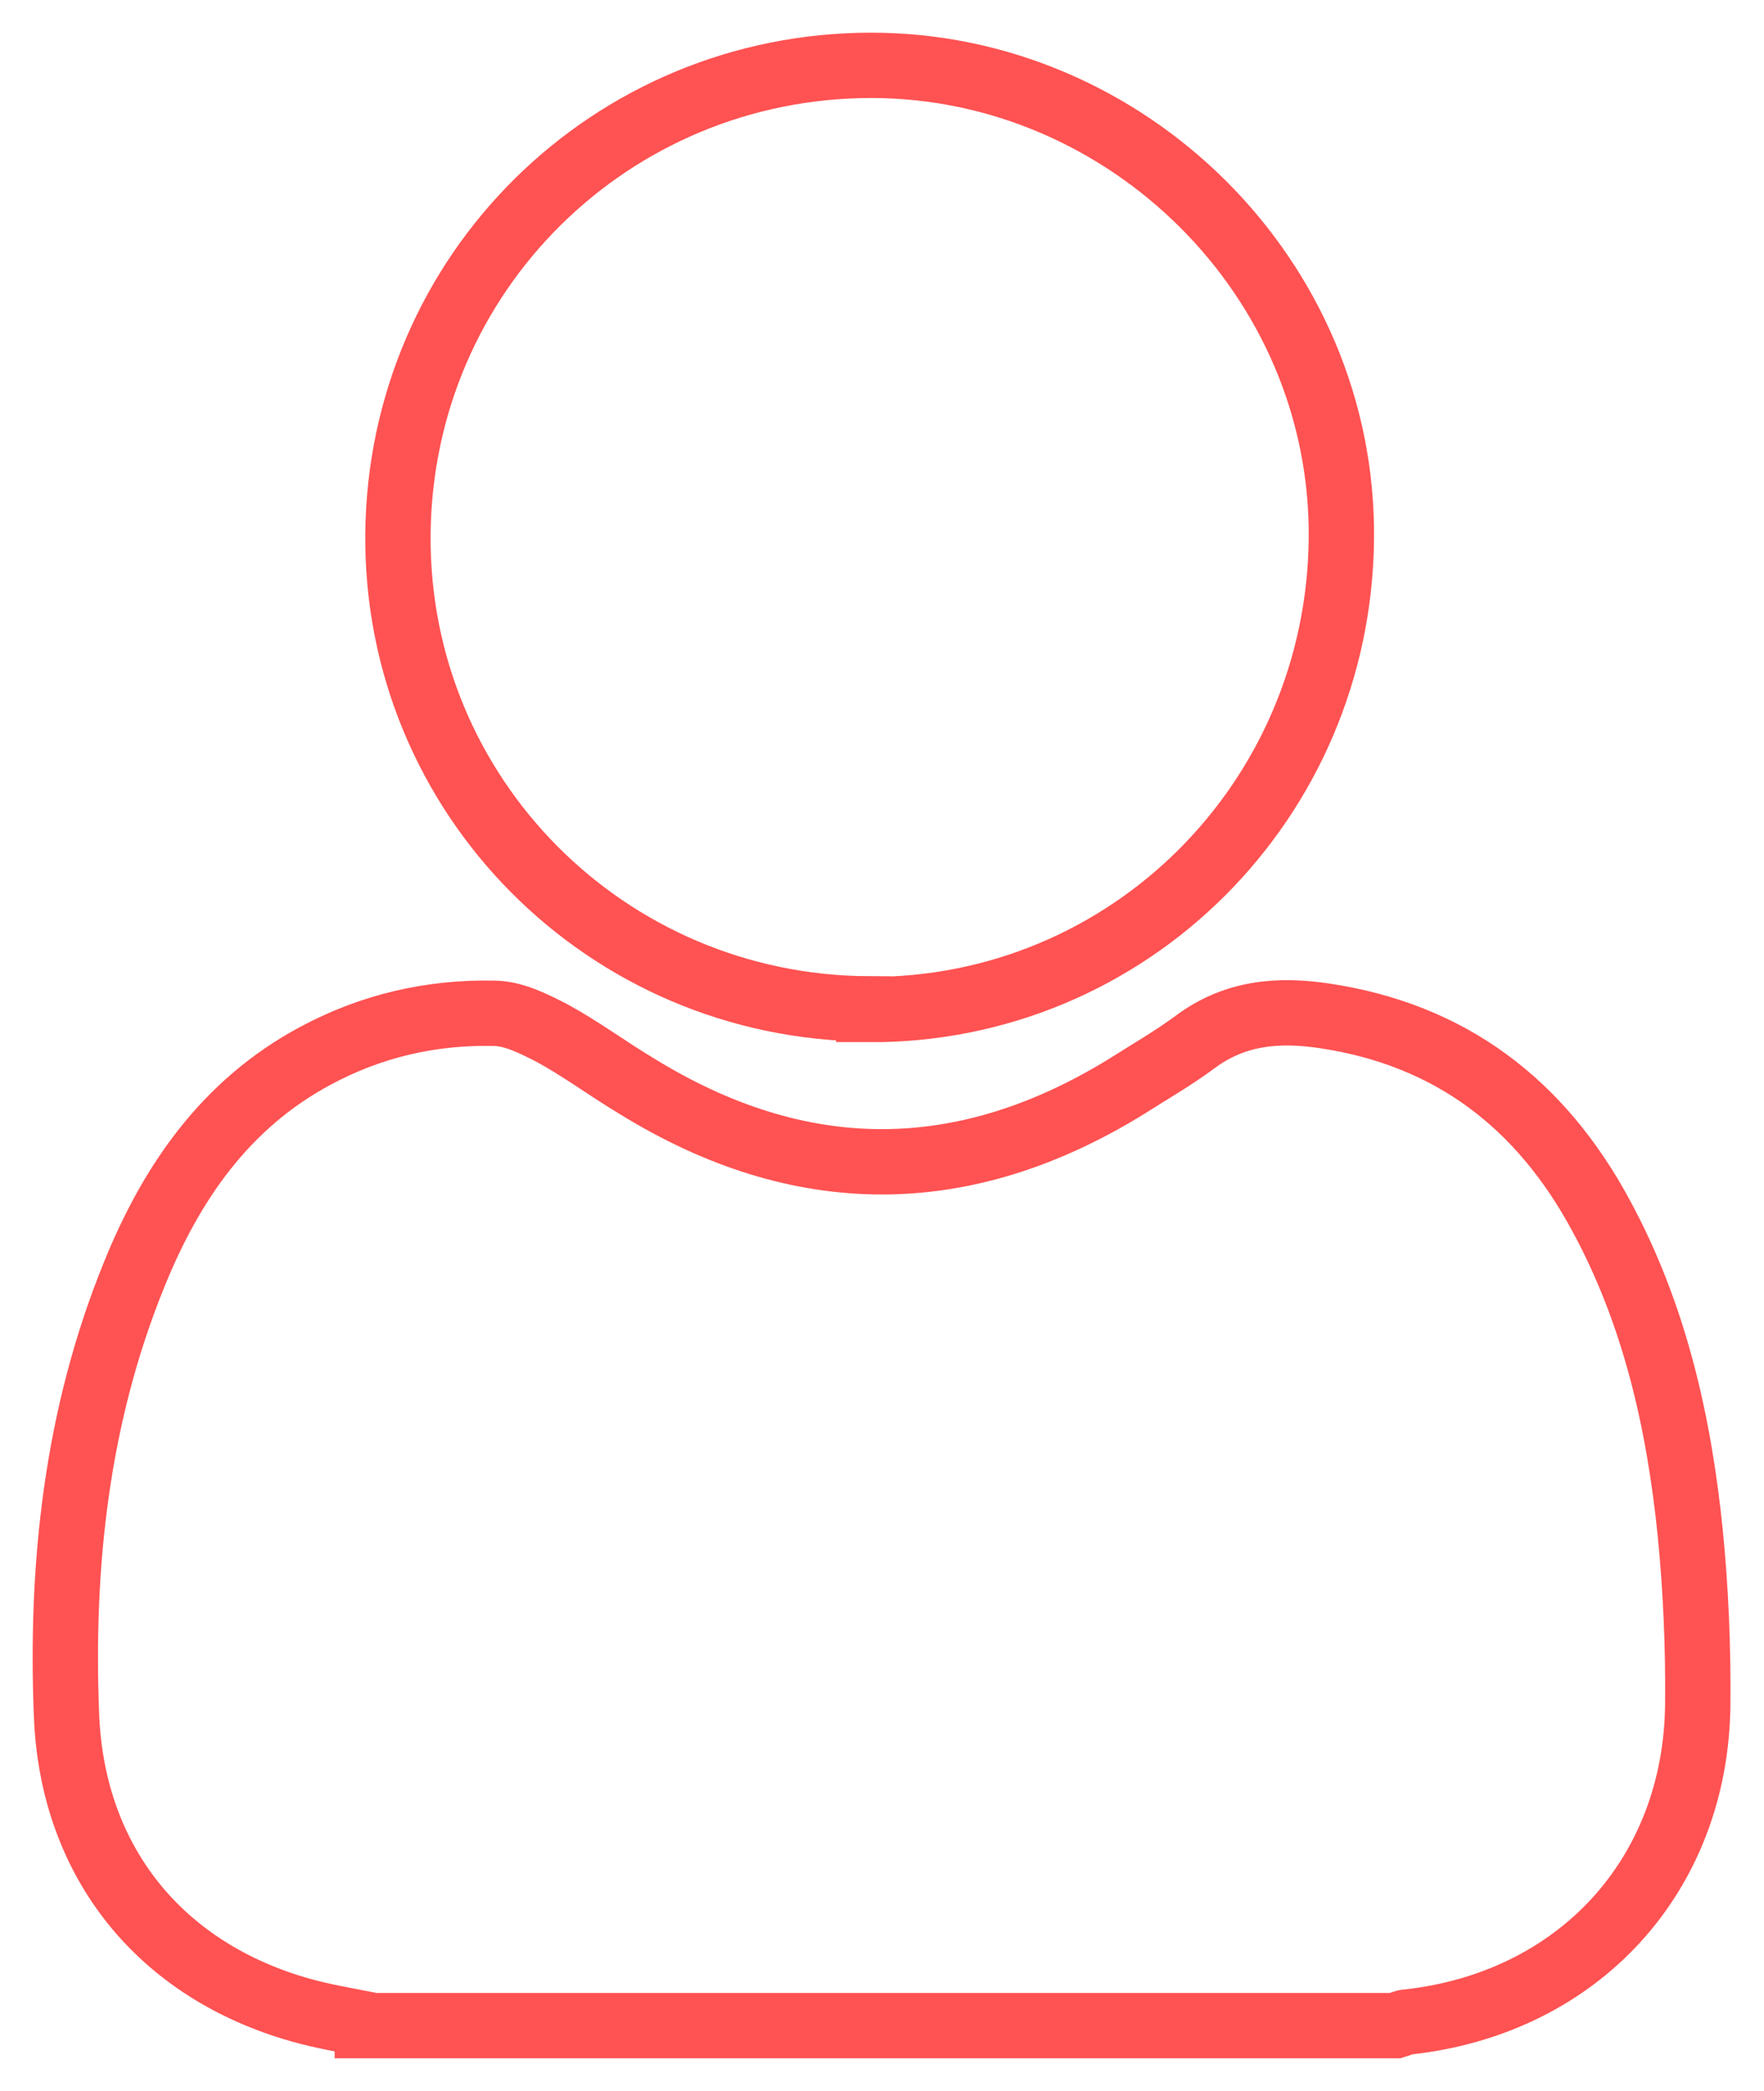
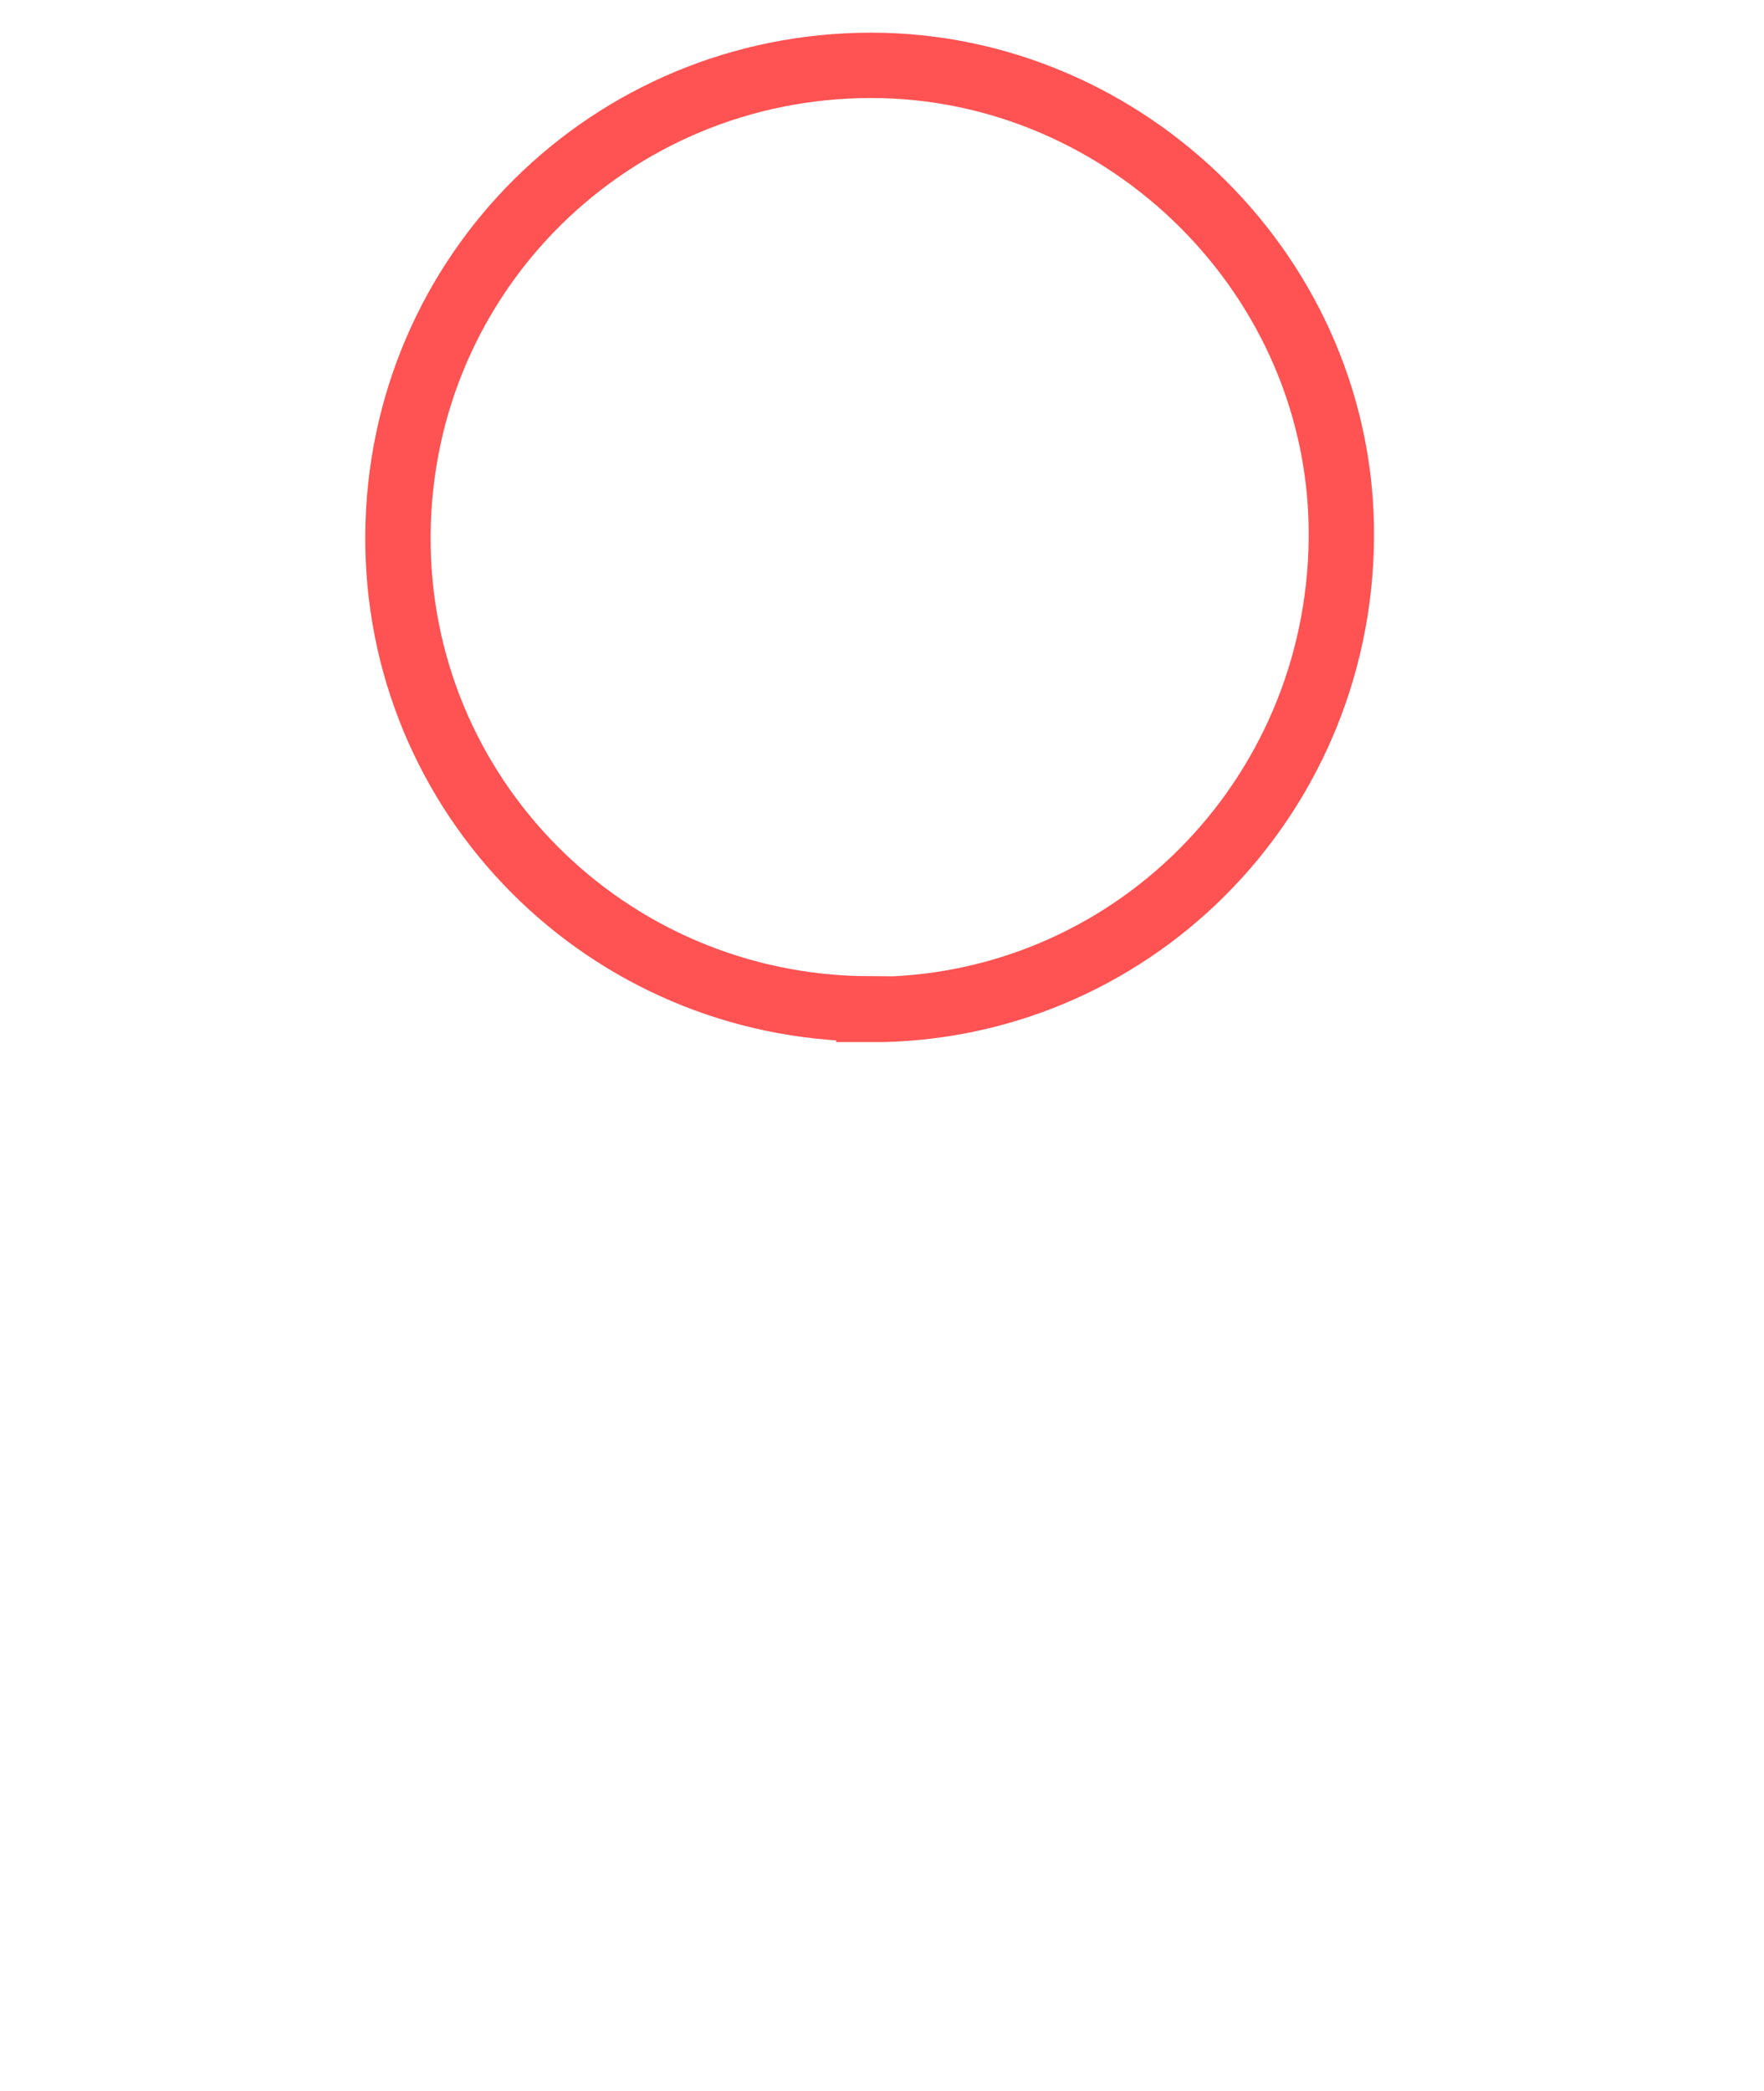
<svg xmlns="http://www.w3.org/2000/svg" width="27" height="32" viewBox="0 0 27 32" fill="none">
-   <path d="M5.622 30.981C5.278 30.914 4.933 30.856 4.598 30.761C2.464 30.158 1.115 28.512 1.019 26.273C0.924 23.957 1.172 21.67 2.053 19.507C2.617 18.11 3.45 16.895 4.828 16.158C5.68 15.699 6.598 15.488 7.555 15.507C7.861 15.507 8.177 15.67 8.455 15.813C8.895 16.053 9.306 16.359 9.737 16.617C12.244 18.168 14.751 18.168 17.259 16.617C17.603 16.397 17.957 16.196 18.292 15.947C18.895 15.498 19.555 15.44 20.263 15.545C22.206 15.832 23.584 16.895 24.503 18.598C25.325 20.11 25.699 21.765 25.871 23.459C25.957 24.33 25.995 25.21 25.986 26.091C25.957 28.703 24.158 30.655 21.555 30.943C21.488 30.943 21.431 30.981 21.364 31H5.622V30.981Z" stroke="#FF5252" stroke-miterlimit="10" />
  <path d="M13.297 15.44C9.278 15.421 6.062 12.177 6.091 8.187C6.12 4.177 9.354 1 13.335 1C17.249 1 20.57 4.254 20.531 8.244C20.493 12.263 17.268 15.469 13.297 15.45V15.44Z" stroke="#FF5252" stroke-miterlimit="10" />
</svg>